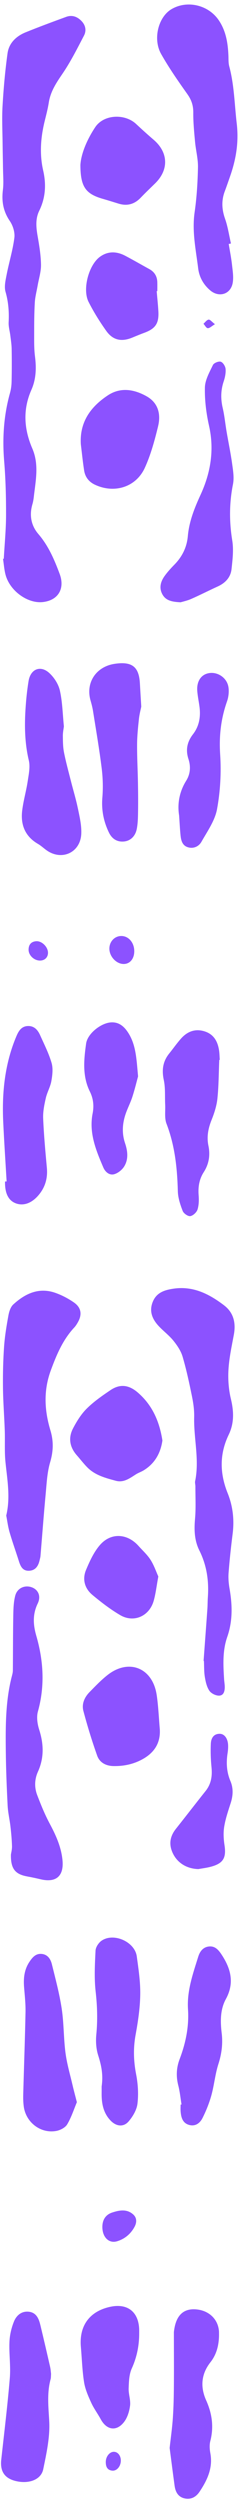
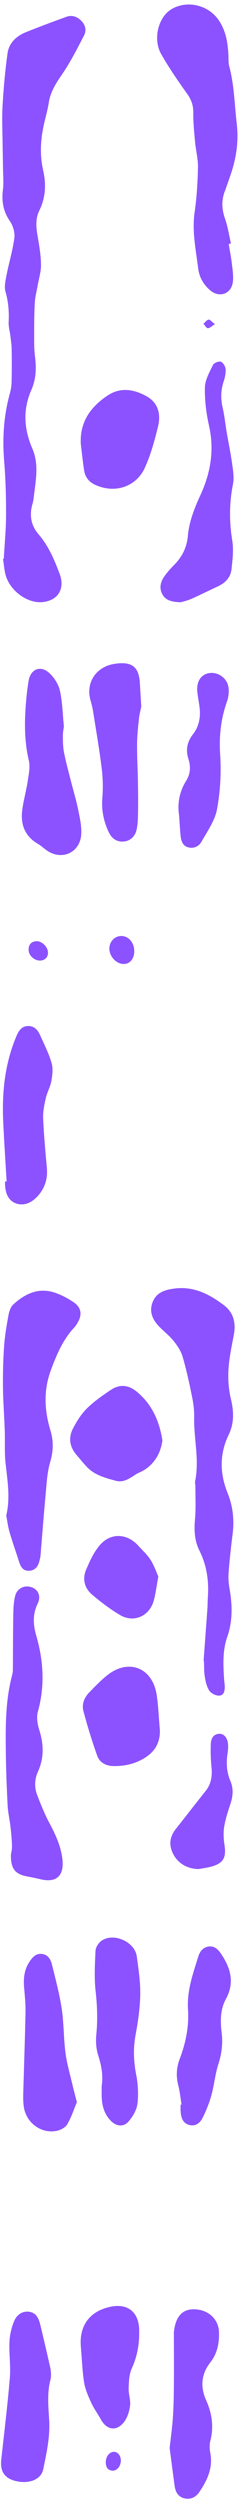
<svg xmlns="http://www.w3.org/2000/svg" data-name="Layer 2" fill="#8c52ff" height="1940" preserveAspectRatio="xMidYMid meet" version="1" viewBox="-0.8 -3.5 186.1 1940.0" width="186.1" zoomAndPan="magnify">
  <g data-name="Layer 1">
    <g id="change1_1">
      <path d="m1.55,127.44c.06,5.48.58,11.03-.09,16.42-1.1,8.84.24,16.62,5.4,24.17,2.42,3.54,4.05,8.79,3.53,12.94-1.23,9.69-4.18,19.15-6.05,28.78-.84,4.33-1.99,9.19-.84,13.18,2.26,7.87,2.84,15.61,2.43,23.66-.18,3.42.9,6.9,1.32,10.36.42,3.46.98,6.93,1.03,10.4.14,8.44.13,16.89-.05,25.33-.06,2.96-.47,5.99-1.27,8.84-4.84,17.34-6,34.88-4.52,52.83,1.15,13.9,1.5,27.91,1.47,41.86-.02,11.29-1.14,22.59-1.77,33.88-.2.02-.39.04-.59.05.63,4.1.9,8.3,1.95,12.29,3.3,12.57,17.23,22.61,29.08,21.27,12.06-1.37,17.3-10.53,13.09-21.82-4.15-11.12-8.72-21.81-16.6-30.98-5.62-6.54-7.13-14.51-4.65-23.03.51-1.75.85-3.58,1.06-5.39,1.42-12.69,4.31-25.38-1.11-37.93-6.49-15.03-7.52-30.2-.71-45.55,3.68-8.29,3.93-17.03,2.78-26-.74-5.74-.63-11.6-.63-17.41,0-8.13.03-16.28.5-24.4.26-4.42,1.46-8.78,2.22-13.17.94-5.37,2.69-10.76,2.6-16.11-.12-7.43-1.35-14.89-2.64-22.25-1.17-6.72-1.8-13.38,1.26-19.6,4.95-10.08,5.53-20.45,3.09-31.17-2.97-12.99-1.95-25.81,1.2-38.59,1.15-4.69,2.4-9.38,3.14-14.14,1.32-8.53,5.75-15.25,10.54-22.24,6.43-9.38,11.59-19.67,16.88-29.79,2.06-3.94,1.26-8.11-2.1-11.49-3.36-3.38-7.33-4.68-11.81-3.04-10.56,3.86-21.12,7.75-31.54,11.98-7.31,2.97-12.97,8.29-14.08,16.27-1.87,13.49-3.09,27.1-3.88,40.7-.58,9.94-.05,19.94.04,29.92.06,6.32.24,12.63.31,18.95Z" />
      <path d="m173.61,1009.37c-11.61-8.79-24.09-15.18-39.53-12.84-7.22,1.09-13.26,3.18-16.07,10.53-2.82,7.35-.03,13.41,4.94,18.66,3.65,3.86,8.01,7.1,11.32,11.21,2.95,3.67,5.8,7.88,7.11,12.33,2.99,10.17,5.22,20.59,7.34,31,1.06,5.19,1.8,10.58,1.67,15.85-.42,16.61,4.2,33.13.75,49.78-.26,1.26.21,2.65.21,3.98-.03,8.45.46,16.96-.3,25.35-.77,8.53-.45,16.78,3.37,24.41,5.78,11.55,7.53,23.68,6.62,36.39-.21,2.99-.15,6-.36,8.99-.96,13.45-1.97,26.89-2.96,40.34.09,0,.18.02.27.03.2,4.16.03,8.38.71,12.46.62,3.71,1.49,7.73,3.55,10.71,1.46,2.12,5.15,3.9,7.72,3.75,3.7-.22,4.36-4,4.23-7.37-.07-1.83-.39-3.64-.51-5.47-.69-11.01-1.25-22.11,2.45-32.68,4.34-12.41,4.02-24.81,1.81-37.47-.71-4.06-1.07-8.3-.75-12.39.78-10.11,1.89-20.2,3.16-30.25,1.37-10.84.17-21.4-3.87-31.42-6.2-15.39-6.48-30.38.82-45.47,4.32-8.95,4-18.12,1.67-27.78-1.76-7.3-2.32-15.15-1.88-22.66.53-9.09,2.52-18.12,4.19-27.11,1.7-9.15-.18-17.17-7.66-22.83Z" />
      <path d="m59.64,1022.91c3.67-6.14,2.97-11.66-2.91-15.73-4.44-3.08-9.42-5.68-14.51-7.46-12.75-4.45-23.42.56-32.68,9.03-2.1,1.92-3.22,5.45-3.77,8.43-1.46,8.01-2.82,16.09-3.39,24.19-.74,10.59-.99,21.23-.87,31.85.12,11.13,1.02,22.25,1.4,33.38.28,8.14-.28,16.35.54,24.43,1.39,13.75,4,27.4.6,41.53.82,4.21,1.37,8.69,2.61,12.96,2.18,7.5,4.85,14.86,7.2,22.32,1.27,4.05,2.93,7.74,7.89,7.56,5.18-.19,7.36-3.83,8.36-8.43.21-.98.53-1.94.61-2.93,1.35-16.07,2.54-32.15,4.05-48.2.77-8.23,1.14-16.7,3.45-24.54,2.52-8.53,2.82-16.29.24-24.85-4.64-15.39-5.51-30.76.3-46.52,4.49-12.19,9.37-23.79,18.31-33.35,1.01-1.08,1.82-2.38,2.58-3.66Z" />
      <path d="m145.15,69.64c3.17,4.46,4.6,8.81,4.55,14.28-.07,7.56.69,15.15,1.38,22.69.61,6.62,2.41,13.22,2.27,19.8-.25,11.62-.95,23.31-2.61,34.8-2.15,14.85.99,29.18,2.78,43.64.83,6.71,4.16,12.66,9.5,17.1,6.75,5.61,15.65,2.94,17.33-5.67.88-4.56.03-9.54-.49-14.27-.59-5.43-1.69-10.8-2.56-16.19.58-.12,1.16-.25,1.74-.37-1.49-6.42-2.42-13.02-4.6-19.19-2.57-7.29-2.91-14.24-.17-21.42,1.42-3.73,2.69-7.52,4.02-11.29,4.7-13.32,6.96-26.68,5.26-41.12-1.75-14.85-1.93-29.87-5.84-44.46-.72-2.68-.53-5.62-.65-8.45-.42-9.78-1.95-19.24-7.66-27.51C161.23.19,144.73-3.53,132.65,3.66c-10.17,6.06-14.59,23.09-7.96,34.8,6.11,10.8,13.27,21.05,20.47,31.18Z" />
      <path d="m20.59,1452.66c3.43.6,6.83,1.35,10.22,2.15,12.11,2.87,18.3-2.52,17.04-15.01-1.03-10.15-5.11-19.16-9.88-28.06-3.83-7.14-6.92-14.73-9.82-22.32-2.27-5.95-2.05-12.26.59-18.08,4.9-10.81,4.53-21.48.98-32.61-1.41-4.41-2.2-9.83-.99-14.15,5.53-19.79,4.34-39.31-1.25-58.67-2.52-8.72-2.97-16.7,1.1-25.13,2.8-5.81.28-10.9-4.9-12.64-5.31-1.79-11.06.72-12.61,6.56-1.29,4.88-1.44,10.14-1.53,15.24-.26,14.28-.21,28.56-.33,42.83-.01,1.32-.31,2.66-.65,3.94-5.07,19.21-5.06,38.86-4.85,58.49.15,14.15.72,28.31,1.43,42.45.27,5.42,1.58,10.77,2.2,16.18.58,5.05,1.05,10.13,1.2,15.21.08,2.62-.65,5.27-.84,6.6-.2,11.08,3.36,15.34,12.89,17Z" />
      <path d="m59.84,623.84c-1.46-7.16-3.63-14.17-5.42-21.26-1.87-7.38-3.9-14.74-5.38-22.2-.83-4.17-.85-8.53-.9-12.81-.03-2.64.55-5.28.81-7.43-.97-9.61-1.12-18.88-3.11-27.73-1.11-4.97-4.43-10.16-8.23-13.63-6.96-6.36-14.68-3.06-16.18,6.27-.9,5.58-1.57,11.22-2.02,16.85-1.21,14.97-1.31,29.83,2.22,44.67,1.19,5.02-.05,10.77-.85,16.08-1.16,7.7-3.4,15.24-4.32,22.96-1.32,10.98,2.31,19.97,12.31,25.76,2.42,1.4,4.49,3.4,6.8,5.02,11.86,8.3,26.3,1.65,26.93-12.92.28-6.5-1.31-13.16-2.64-19.63Z" />
      <path d="m179.97,356.46c-1.16-8.4-2.91-16.71-4.34-25.07-1.03-6.06-1.6-12.23-2.99-18.2-1.65-7.04-1.58-13.77.72-20.65,1.04-3.1,1.76-6.54,1.5-9.74-.17-2.06-2.02-5.06-3.76-5.61-1.68-.53-5.35.96-6.11,2.55-2.68,5.6-6.12,11.59-6.25,17.5-.21,9.89,1.05,20.02,3.23,29.69,4.23,18.77,1.22,36.49-6.56,53.42-4.79,10.4-8.94,20.74-9.96,32.22-.77,8.64-4.4,15.92-10.46,22.1-2.78,2.84-5.51,5.8-7.79,9.04-3.02,4.3-4.26,9.18-1.5,14.1,2.67,4.77,7.41,5.75,14.15,6.07,1.72-.53,5.14-1.24,8.27-2.62,6.96-3.06,13.75-6.54,20.67-9.69,5.88-2.68,10-7.04,10.7-13.42.81-7.39,1.73-15.09.55-22.31-2.39-14.68-2.32-29.03.58-43.61,1-5.02.07-10.56-.65-15.77Z" />
-       <path d="m168.5,848.87c1.03-9.91,1.01-19.92,1.43-29.9.13,0,.25,0,.38,0-.15-2.32-.16-4.67-.48-6.97-.97-7.06-3.97-12.79-11.17-15.12-7.26-2.35-13.45-.08-18.4,5.43-3.32,3.7-6.17,7.82-9.3,11.69-4.98,6.16-5.89,12.81-4.22,20.61,1.32,6.19.76,12.77,1.08,19.18.24,4.93-.66,10.33,1.03,14.71,6.52,16.94,8.36,34.46,8.82,52.39.13,5.16,1.89,10.44,3.78,15.31.75,1.93,4.11,4.29,5.9,4.01,2.17-.34,4.97-2.93,5.66-5.14,1.11-3.51,1.13-7.54.85-11.29-.48-6.39.53-12.31,3.98-17.68,4.09-6.37,5.17-13.19,3.65-20.56-1.43-6.92-.18-13.42,2.46-19.97,2.15-5.33,3.97-11.03,4.56-16.72Z" />
      <path d="m78.27,1502.48c-2.3,1.59-4.55,5-4.68,7.67-.52,10.6-1.11,21.34.09,31.83,1.27,11.18,1.6,22.14.51,33.32-.51,5.31-.16,11.1,1.45,16.13,2.43,7.61,4.05,15.07,2.7,24.11,0,.91.03,2.9,0,4.9-.12,8.04,1.17,15.65,7.04,21.69,4.35,4.48,9.97,5.21,13.98.57,3.29-3.82,6.32-8.94,6.89-13.79.88-7.46.39-15.35-1.05-22.76-2.01-10.32-2.3-20.31-.4-30.68,1.88-10.29,3.45-20.77,3.61-31.2.16-9.88-1.35-19.84-2.71-29.68-1.56-11.31-18.03-18.6-27.42-12.11Z" />
      <path d="m109.21,544.89c-.44-7.3-.78-12.79-1.09-18.28-.7-12.27-5.8-16.62-17.98-15.21-1.97.23-3.95.58-5.84,1.18-12.1,3.84-18.12,15.31-14.59,27.53.78,2.71,1.5,5.47,1.94,8.25,2.34,14.77,4.89,29.51,6.73,44.35.93,7.5,1.14,15.22.52,22.74-.8,9.66.99,18.58,5.12,27.11,2.28,4.7,6.14,7.41,11.61,6.95,4.93-.42,8.89-3.89,10.05-9.65.85-4.2.94-8.59,1.01-12.9.13-7.65.07-15.31-.07-22.97-.17-9.97-.74-19.93-.67-29.89.04-6.58.73-13.16,1.43-19.71.41-3.78,1.42-7.49,1.81-9.49Z" />
      <path d="m50.2,1589.55c-1.49-11.37-1.23-22.98-2.94-34.31-1.76-11.64-4.84-23.1-7.67-34.55-.98-3.96-3.25-7.5-7.91-7.96-4.62-.45-7.23,2.67-9.52,6.08-4.02,5.97-4.77,12.62-4.22,19.61.51,6.47,1.26,12.96,1.13,19.42-.42,21.25-1.21,42.5-1.78,63.75-.09,3.15-.01,6.35.4,9.47,1.62,12.37,13.11,21.24,25.29,19.05,3.12-.56,7.03-2.57,8.55-5.13,3.31-5.58,5.32-11.95,7.53-17.2-1.35-5.28-2.41-9.11-3.3-12.97-1.95-8.41-4.44-16.75-5.55-25.27Z" />
      <path d="m12.16,800.13c-9.17,21.41-11.53,43.91-10.46,66.91.72,15.42,1.75,30.83,2.65,46.24-.41.03-.82.05-1.24.08-.18,9.2,2.67,14.86,8.57,16.98,6.3,2.27,13.04-.52,18.45-7.53,4.6-5.97,6.25-12.64,5.56-20.14-1.17-12.75-2.35-25.52-2.88-38.3-.22-5.21.88-10.58,2.05-15.72,1.02-4.52,3.54-8.72,4.34-13.24.81-4.59,1.43-9.73.18-14.05-2.17-7.44-5.76-14.48-8.95-21.59-1.78-3.95-4.48-7.16-9.32-7.09-4.88.07-7.22,3.44-8.95,7.47Z" />
      <path d="m169.75,1806.46c-.29-10.1-7.84-17.31-18.43-17.95-9.24-.56-14.79,4.69-16.44,15.56-.12.82-.29,1.65-.29,2.48,0,13.82.12,27.64,0,41.45-.06,8.29-.23,16.6-.8,24.87-.53,7.8-1.65,15.56-2.5,23.23,1.3,9.89,2.52,19.64,3.87,29.36.63,4.56,2.56,8.42,7.38,9.68,5.16,1.35,9.27-.93,12.03-5.06,6.03-9,10.55-18.49,8.42-29.94-.57-3.05-.78-6.46-.02-9.41,2.84-11.02,1.37-21.32-3.25-31.61-4.64-10.34-3.9-20.34,3.39-29.59,5.28-6.7,6.85-14.73,6.61-23.08Z" />
      <path d="m30.62,1800.7c-1.17-4.87-3.07-9.54-8.76-10.29-5.72-.76-9.82,2.74-11.76,7.5-2.02,4.96-3.31,10.5-3.54,15.85-.41,9.3,1.05,18.71.29,27.95-1.76,21.2-4.35,42.34-6.68,63.49-1,9.04,2.58,14.44,11.26,16.56,10.16,2.48,19.76-.95,21.44-9.15,2.52-12.3,5.35-25.01,4.66-37.35-.61-11.04-1.85-21.76,1.09-32.56.3-1.1.21-2.32.34-4.09-.18-1.4-.27-3.41-.71-5.35-2.49-10.87-5.01-21.72-7.62-32.56Z" />
      <path d="m106.59,1077.17c-6.85-5.93-13.77-7.05-21.33-1.96-6.46,4.35-12.97,8.86-18.48,14.31-4.38,4.32-7.82,9.87-10.71,15.39-3.83,7.32-2.65,14.53,2.91,20.85,2.75,3.12,5.28,6.45,8.19,9.4,6.11,6.18,14.26,8.27,22.25,10.43,6.07,1.64,10.8-1.96,15.59-5,1.95-1.24,4.22-1.97,6.19-3.19,8.65-5.34,13.06-13.35,14.47-23.06-2.29-14.73-7.77-27.38-19.07-37.16Z" />
      <path d="m122.28,327.35c2.29-9.37.22-18.21-8.96-23.35-9.8-5.48-20.32-7.21-30.19-.68-13.35,8.83-22.04,20.7-20.99,37.95.84,6.77,1.51,13.56,2.56,20.29.79,5.08,3.63,8.81,8.37,11.05,15.06,7.1,31.98,2.04,38.91-13.1,4.65-10.17,7.64-21.24,10.31-32.16Z" />
      <path d="m121.2,1311.75c-3.12-20.98-21.63-28.47-38.21-15.49-5.07,3.97-9.58,8.71-14.1,13.32-3.93,4.01-6.21,9.2-4.76,14.62,3.11,11.7,6.69,23.3,10.74,34.7,1.93,5.43,6.89,7.95,12.69,8.06,8.1.15,15.83-1.49,22.94-5.5,8.85-4.99,13.71-12.36,13.15-22.87-.78-8.95-1.12-17.97-2.44-26.85Z" />
-       <path d="m161.69,1506.98c-4.51.58-6.91,3.96-8.13,7.89-4.15,13.32-8.91,26.53-7.97,40.89.88,13.36-1.8,26.18-6.51,38.59-2.58,6.8-2.86,13.51-1.04,20.55,1.23,4.78,1.7,9.76,2.51,14.66-.24.04-.48.07-.72.11,0,1.83-.13,3.67.03,5.49.39,4.51,1.56,8.78,6.46,10.23,4.99,1.48,8.62-1.39,10.62-5.39,2.79-5.58,5.17-11.48,6.84-17.49,2.22-8,2.94-16.44,5.47-24.31,2.56-7.97,3.57-15.75,2.57-24.04-1.09-9-1.19-18.28,3.25-26.39,6.9-12.6,3.84-23.71-3.39-34.62-2.36-3.56-5.14-6.79-9.98-6.17Z" />
-       <path d="m102.3,847.56c1.92-5.96,3.38-12.07,4.41-15.8-1.25-13.55-1.56-24.65-7.95-34.26-3.22-4.84-7.37-8.19-13.58-7.6-7.69.73-17.86,8.77-18.93,16.39-1.76,12.52-3.03,25.26,2.92,37.25,2.71,5.46,3.32,11.07,2.15,17-2.97,15.09,2.61,28.54,8.31,41.88,1.5,3.5,4.77,6.42,8.68,5.22,2.95-.91,6.07-3.44,7.68-6.12,3.38-5.61,2.6-11.93.58-17.93-2.62-7.8-2.07-15.46.58-23.04,1.54-4.39,3.73-8.56,5.15-12.99Z" />
-       <path d="m79.08,150.75c4.14,1.2,8.26,2.48,12.38,3.75,6.68,2.07,12.37.54,17.24-4.52,3.68-3.83,7.54-7.5,11.34-11.22,10.75-10.55,10.25-23.97-1.16-33.76-4.66-4-9.22-8.11-13.71-12.3-8.77-8.18-25.16-7.53-31.84,2.51-6.43,9.66-10.97,20.51-11.53,29.26.03,17.03,4.12,22.46,17.29,26.29Z" />
+       <path d="m161.69,1506.98c-4.51.58-6.91,3.96-8.13,7.89-4.15,13.32-8.91,26.53-7.97,40.89.88,13.36-1.8,26.18-6.51,38.59-2.58,6.8-2.86,13.51-1.04,20.55,1.23,4.78,1.7,9.76,2.51,14.66-.24.04-.48.07-.72.11,0,1.83-.13,3.67.03,5.49.39,4.51,1.56,8.78,6.46,10.23,4.99,1.48,8.62-1.39,10.62-5.39,2.79-5.58,5.17-11.48,6.84-17.49,2.22-8,2.94-16.44,5.47-24.31,2.56-7.97,3.57-15.75,2.57-24.04-1.09-9-1.19-18.28,3.25-26.39,6.9-12.6,3.84-23.71-3.39-34.62-2.36-3.56-5.14-6.79-9.98-6.17" />
      <path d="m85.23,1786.52c-16.28,3.44-24.55,14.72-23.05,31.33.82,9.11,1.05,18.3,2.49,27.3.87,5.42,3.21,10.7,5.51,15.76,2.05,4.51,5.09,8.55,7.47,12.92,4.59,8.44,12.26,9.71,18.15,2.12,2.65-3.42,4.12-8.29,4.68-12.69.55-4.33-1.26-8.91-1.1-13.34.19-5.2.33-10.85,2.4-15.43,3.82-8.42,5.64-16.98,5.8-26.07,0-1.33.02-2.66,0-3.99-.29-13.79-8.95-20.73-22.35-17.9Z" />
      <path d="m177.13,530.04c-.9-7.14-7.82-12.11-14.64-11.28-6.43.78-10.28,6.12-9.69,13.91.31,4.14,1.21,8.23,1.74,12.35,1,7.73-.24,15.02-5.08,21.27-4.54,5.86-5.85,12.07-3.53,19.19,1.9,5.81,1.51,11.63-1.75,16.85-5.48,8.77-6.93,18.22-5.52,26.93.42,6,.64,10.66,1.1,15.29.41,4.09,1.34,8.16,5.94,9.47,4.38,1.24,8.37-.79,10.35-4.28,4.63-8.17,10.5-16.41,12.15-25.32,2.56-13.88,3.36-28.42,2.43-42.52-.94-14.34.62-27.76,5.35-41.14,1.17-3.32,1.6-7.24,1.16-10.73Z" />
-       <path d="m121.69,215.4c-.15-4.54-2.23-7.9-6.22-10.09-6.24-3.42-12.41-7-18.71-10.31-6.66-3.51-13.47-3.79-19.74.77-8.78,6.39-13.8,25.25-8.85,35.01,3.97,7.83,8.68,15.36,13.78,22.52,5.2,7.29,11.91,8.6,20.22,5.19,3.07-1.26,6.13-2.54,9.24-3.68,8.93-3.28,11.68-7.34,11.1-16.98-.31-5.14-.86-10.27-1.3-15.41.16,0,.33-.02.49-.03,0-2.33.06-4.66-.01-6.99Z" />
      <path d="m71.11,1234.13c6.87,5.7,14.03,11.23,21.71,15.71,10.56,6.16,22.6.85,26.03-11.02,1.6-5.55,2.22-11.39,3.63-18.97-1.61-3.54-3.28-8.55-6.01-12.86-2.55-4.01-6.23-7.31-9.44-10.89-8.68-9.68-21.39-10.52-29.95-.75-4.77,5.45-7.99,12.53-10.86,19.32-3.07,7.27-1.15,14.43,4.9,19.45Z" />
      <path d="m176.41,1356.98c.33-2.13.51-4.32.4-6.46-.27-5.1-2.95-8.65-6.61-8.61-4.92.04-6.66,3.74-6.84,7.69-.28,6.11-.07,12.29.54,18.38.67,6.78-.27,12.87-4.61,18.32-7.76,9.73-15.36,19.59-23.1,29.33-4.29,5.4-5.62,11.18-2.98,17.72,3.35,8.32,10.97,13.29,20.43,13.55,3.25-.59,6.56-.97,9.74-1.82,9.75-2.61,12.15-6.94,10.62-16.88-.72-4.69-.98-9.67-.2-14.31,1.03-6.2,3.1-12.25,5.04-18.26,1.87-5.78,2.15-11.46-.23-17.08-2.96-6.98-3.36-14.17-2.2-21.57Z" />
-       <path d="m90.45,1735.69c5.92-1.82,10.51-5.66,13.49-11.14,1.8-3.32,1.97-7-1.04-9.67-5-4.45-10.86-3.29-16.47-1.43-5.04,1.68-7.53,5.7-7.53,11.15,0,7.99,5.1,13.07,11.55,11.09Z" />
      <path d="m95.58,744.55c4.85-.04,8.19-4.11,8.17-9.97-.02-6.71-4.55-11.88-10.29-11.75-5.16.12-9.14,4.46-9.1,9.89.05,6.14,5.49,11.88,11.21,11.83Z" />
      <path d="m36.57,735.7c-.09-4.46-4.8-9.12-9.15-8.82-3.96.27-5.96,2.69-5.97,6.58-.01,4.42,4.31,8.42,8.85,8.44,3.76.01,6.34-2.53,6.27-6.19Z" />
      <path d="m87.7,1899.08c-3.23.11-6.11,3.7-6.14,7.87-.02,3.46,1.04,6.35,5.03,6.75,3.56.36,6.64-3.32,6.7-7.72.05-3.94-2.43-7-5.59-6.9Z" />
      <path d="m160.97,251.17c1.42.1,2.97-1.53,5.6-3.09-2.41-1.84-3.83-3.74-4.94-3.56-1.46.23-2.68,2.07-4,3.22,1.11,1.22,2.15,3.35,3.33,3.43Z" />
    </g>
  </g>
</svg>